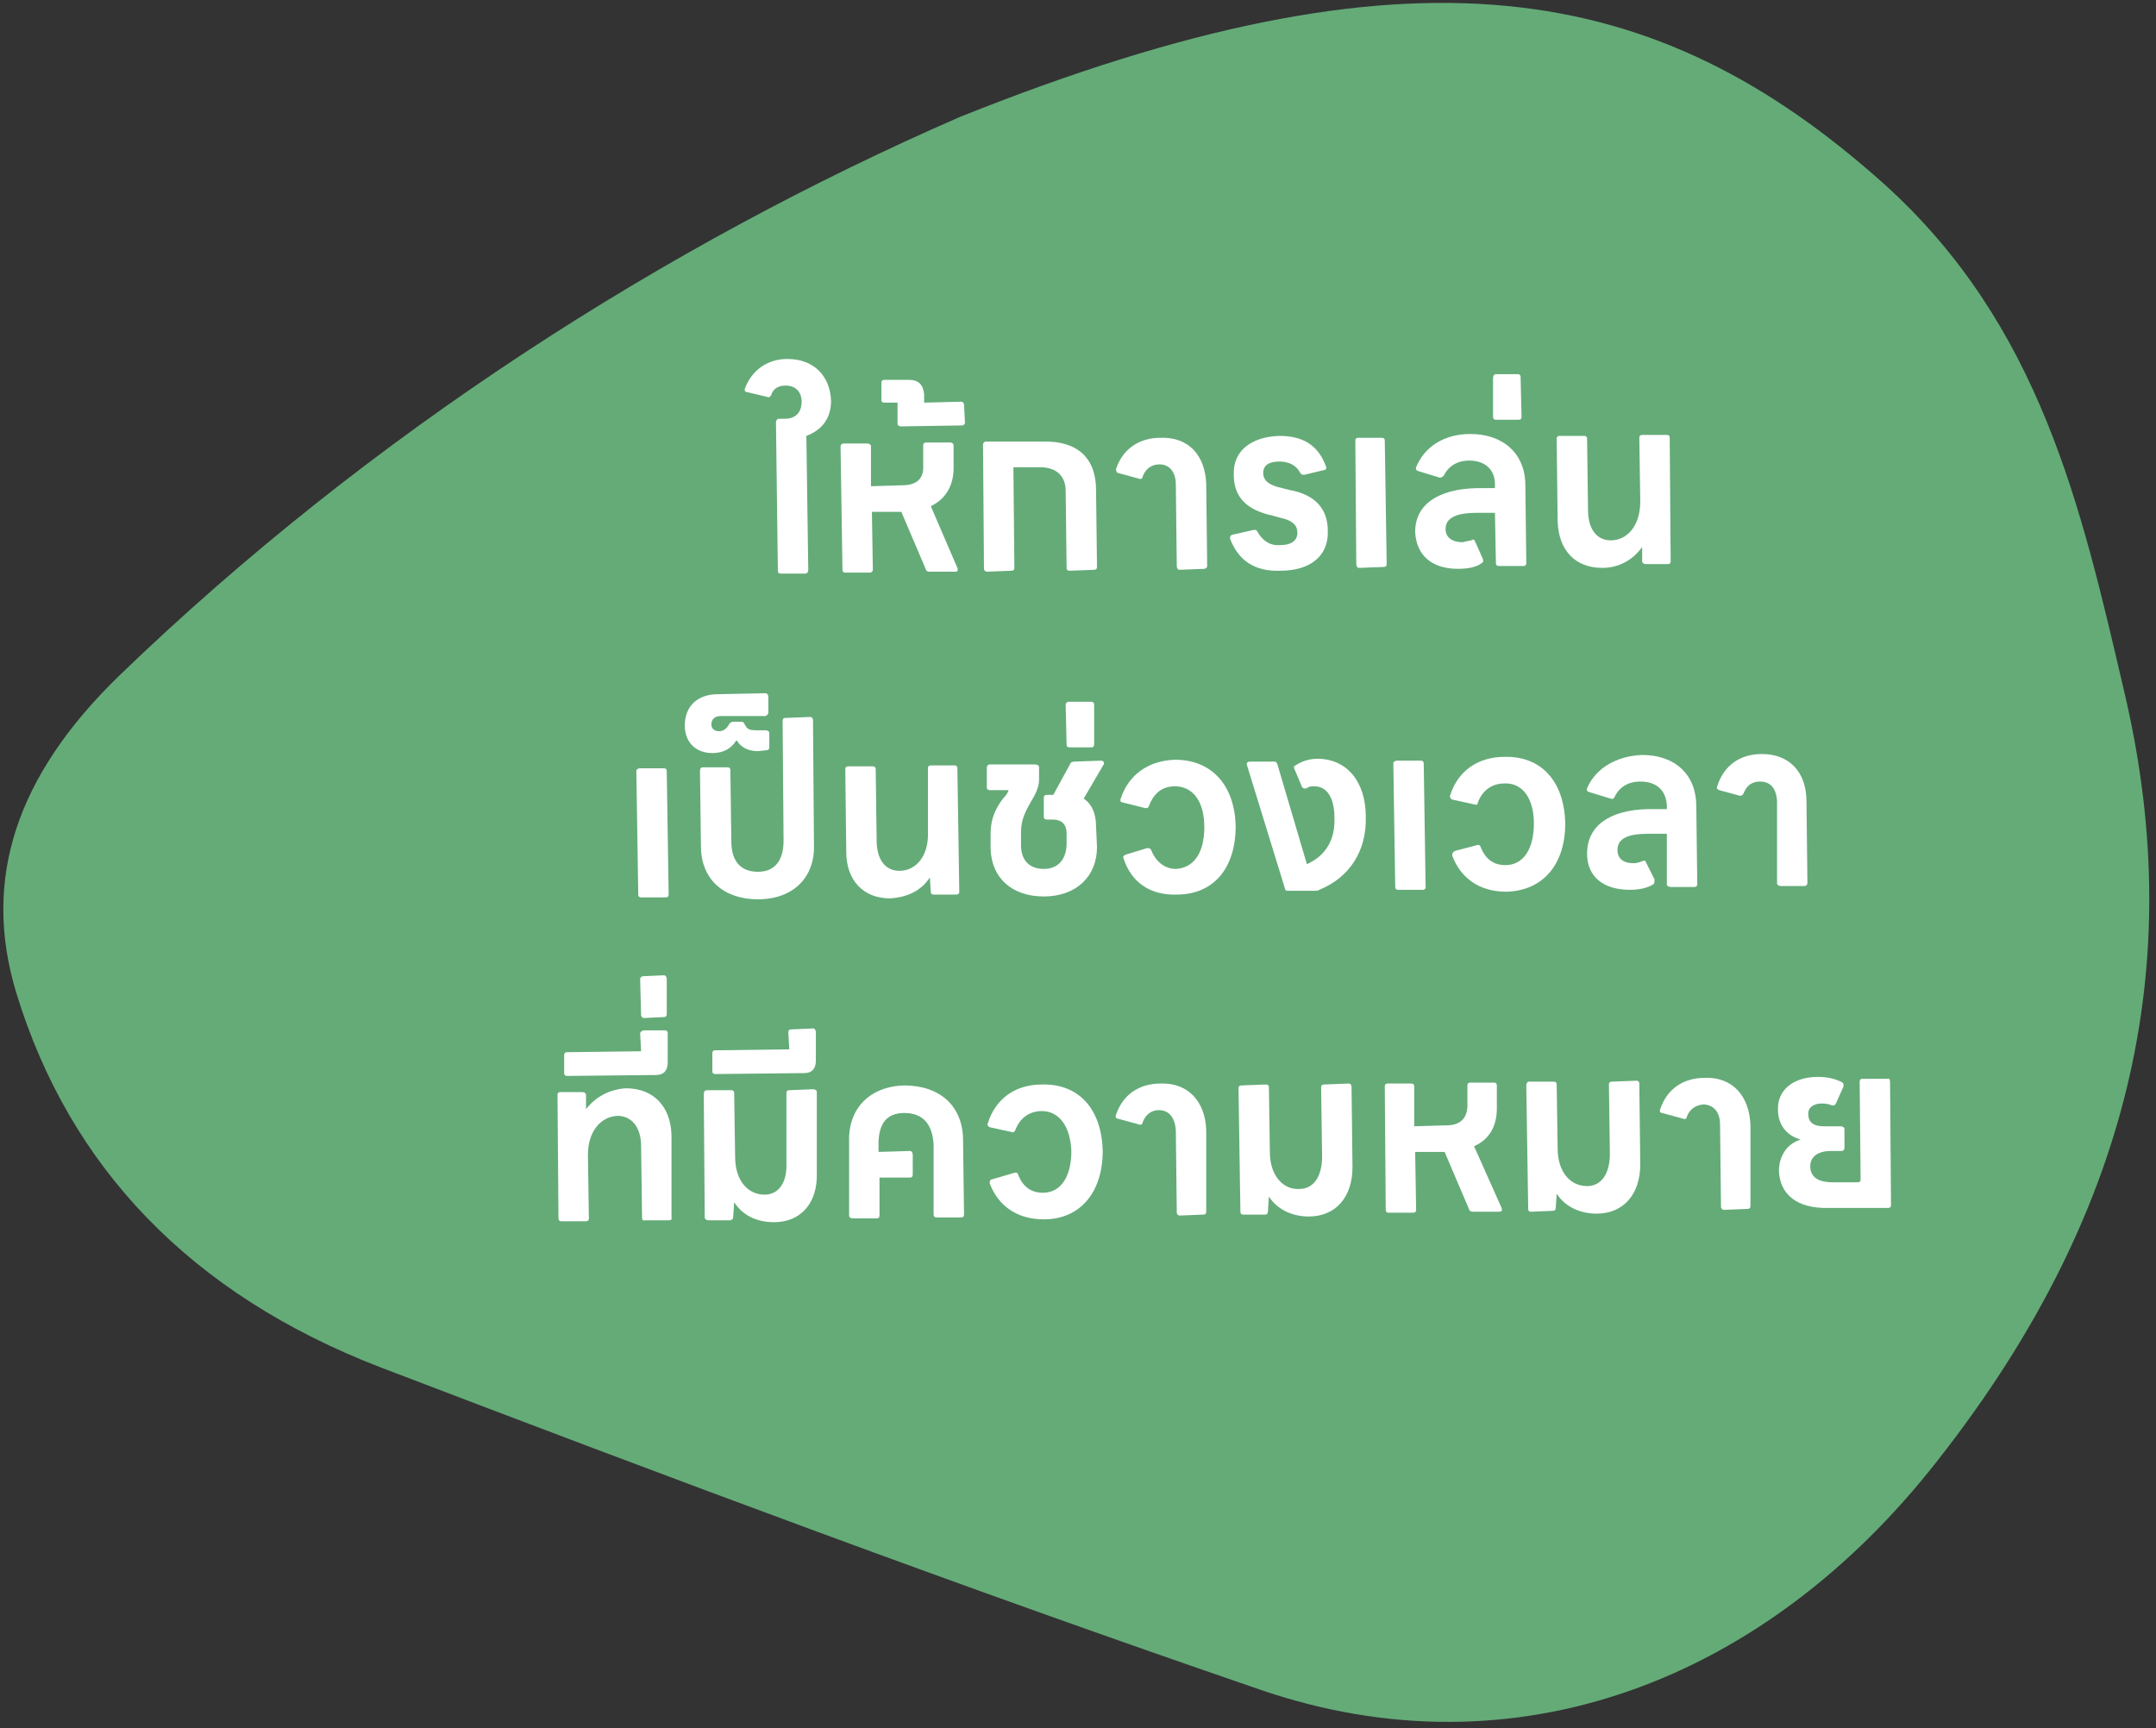
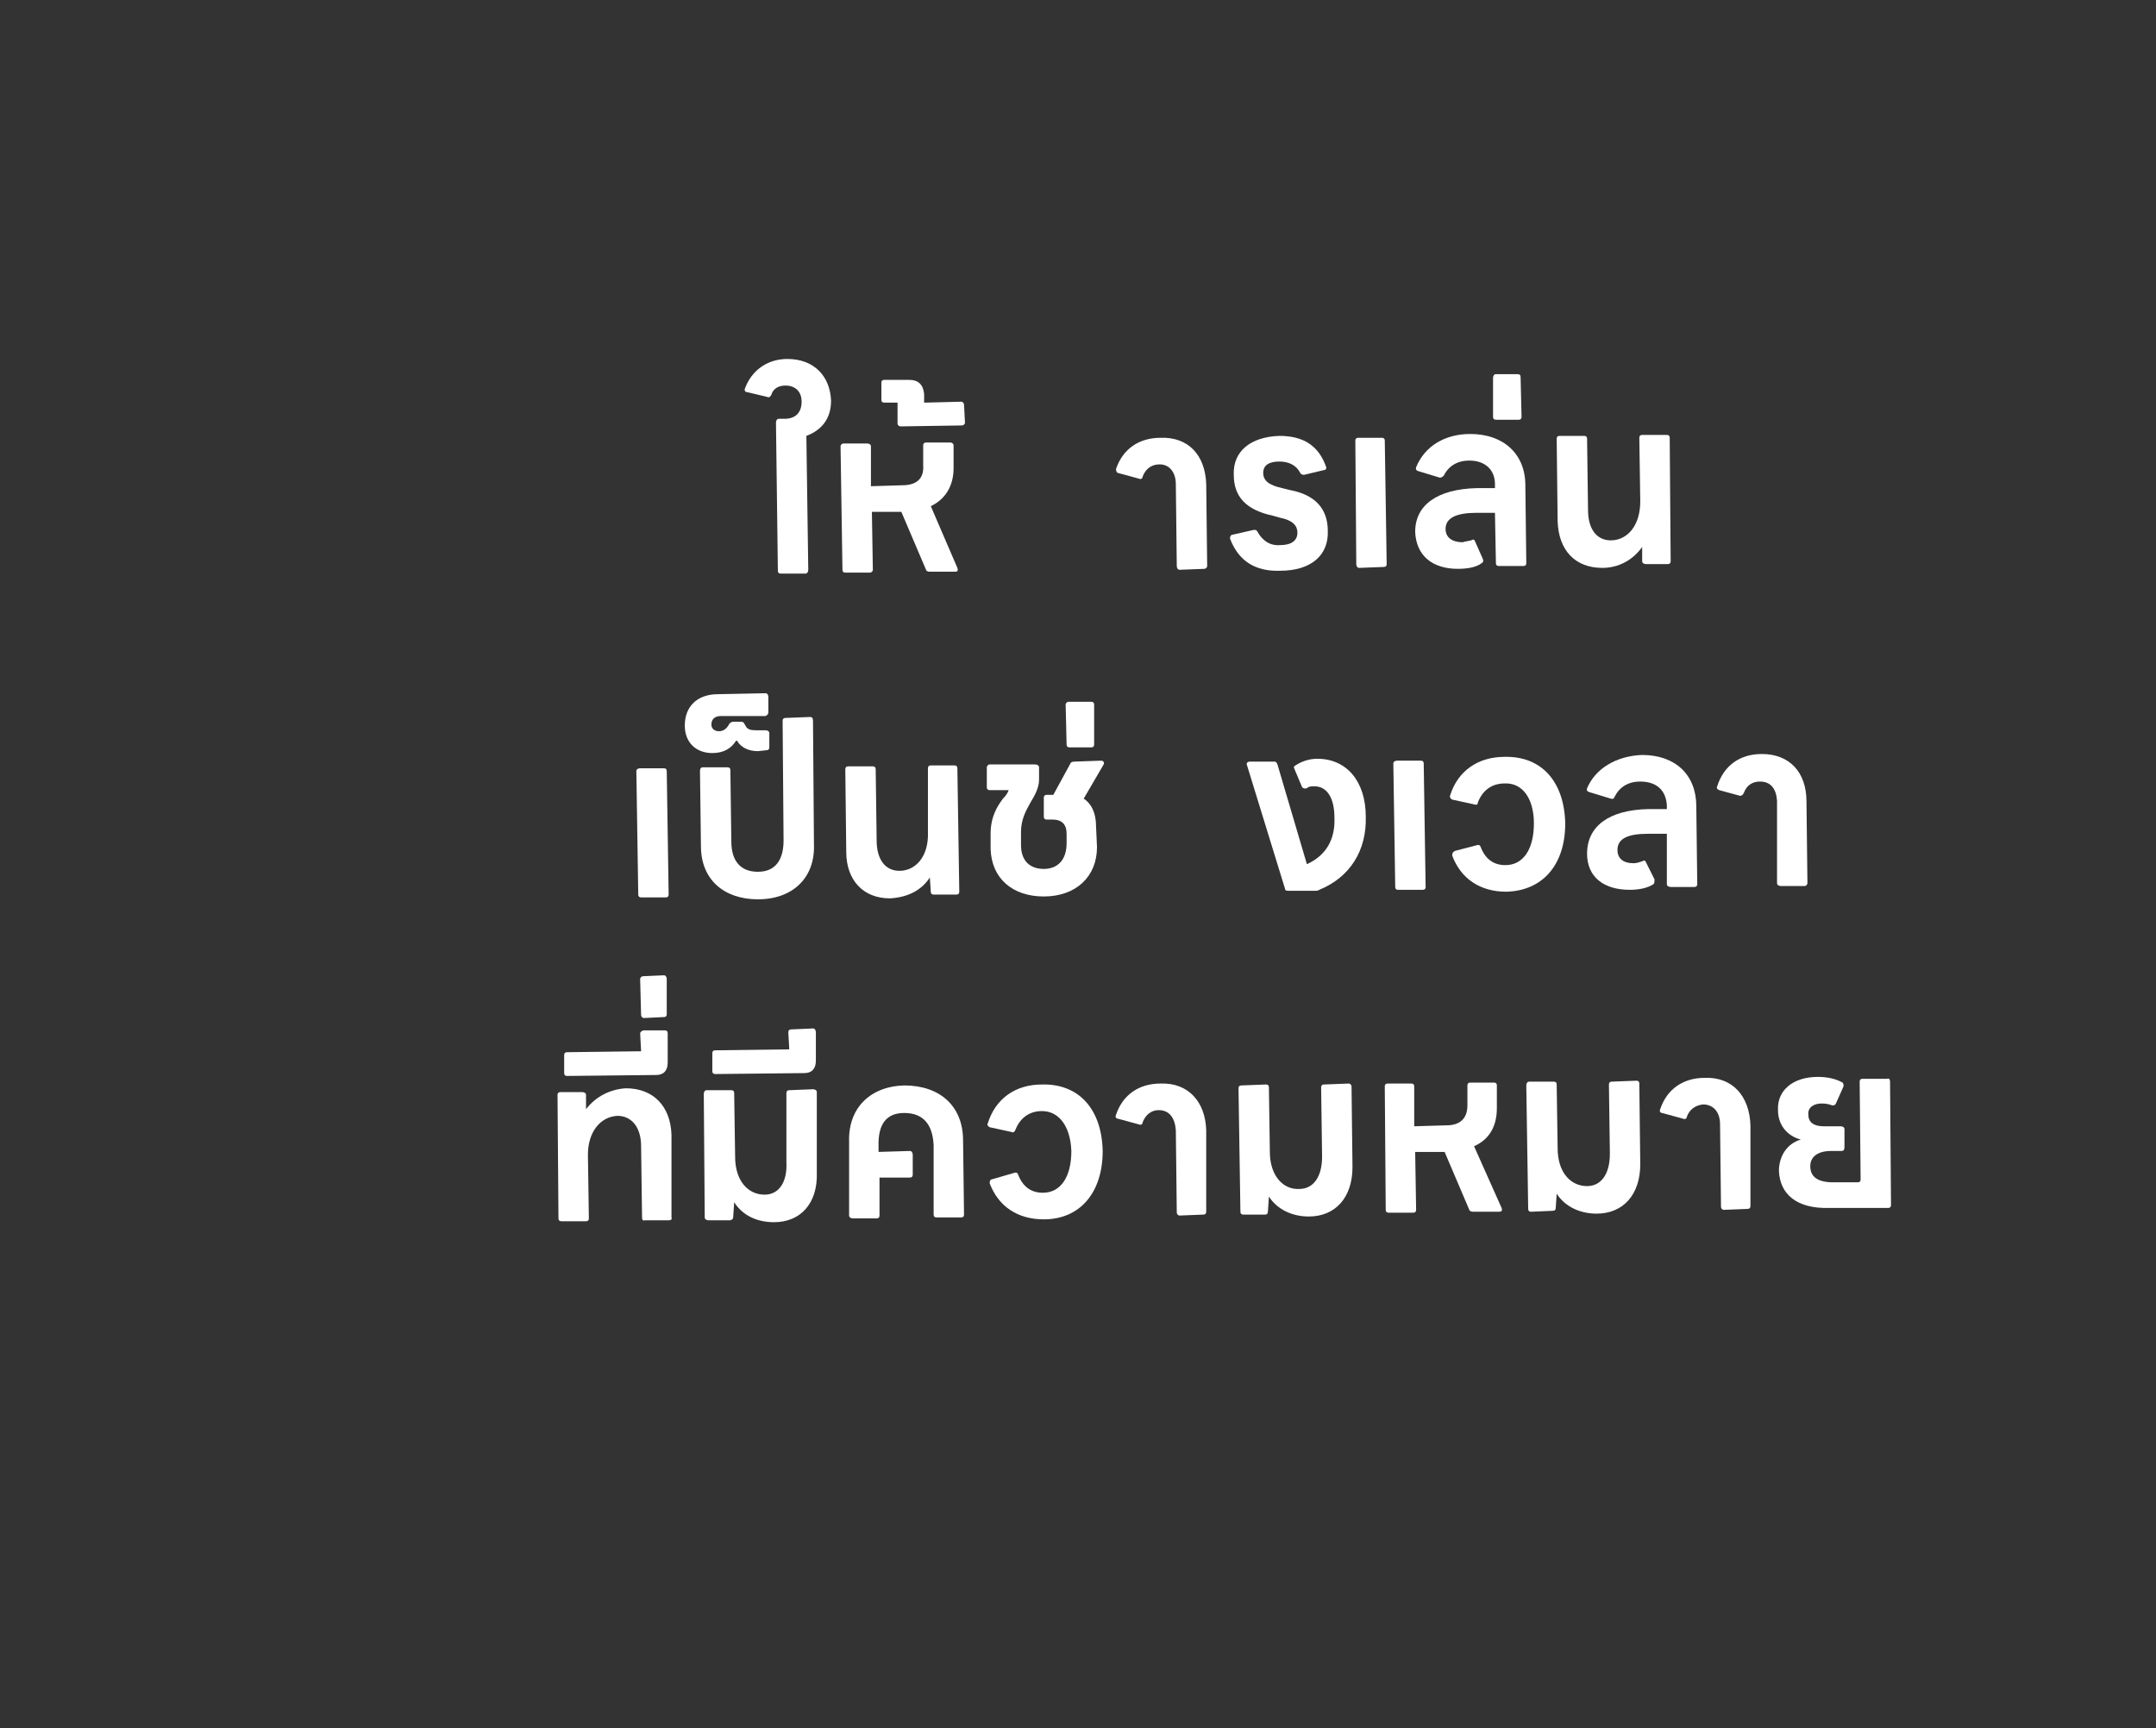
<svg xmlns="http://www.w3.org/2000/svg" version="1.2" viewBox="0 0 227 182" width="227" height="182">
  <rect x="0" y="0" width="227" height="182" fill="#333333" stroke="none" />
  <title>herobanner-txt4-svg</title>
  <style>
		.s0 { fill: #64ab78 } 
		.s1 { fill: #ffffff } 
	</style>
-   <path id="Layer" class="s0" d="m101.1 12.3c47.7-19.1 73.3-14.4 97.3 7.1 16.4 14.8 20.7 33.9 25.2 53.2 6.5 27.3 1.7 54.1-19.6 81.2-18.1 23.2-44.5 33.4-71.4 24.1-31.2-10.7-61.9-22.2-92.5-33.9-20-7.7-32.8-21.1-38.4-39.5-3.6-11.9 0-22.8 10.8-33.3 26.5-25.6 57.8-45.5 88.6-58.9" />
  <path id="Layer" class="s1" d="m198.8 127.2h-6.2c-3.5 0.1-5.2-1.5-5.3-3.9 0-1.6 0.9-2.9 2.3-3.3-1.5-0.4-2.4-1.6-2.4-3.1-0.1-2.1 1.6-3.5 4.2-3.5 1 0 1.9 0.2 2.6 0.6 0.1 0.1 0.1 0.2 0.1 0.4l-0.8 1.8c-0.1 0.2-0.2 0.2-0.4 0.2q-0.5-0.2-1.1-0.2c-0.8 0-1.5 0.4-1.4 1.2 0 0.8 0.6 1.2 1.6 1.2h1.8c0.2 0 0.4 0.1 0.4 0.3v1.9q0 0.4-0.3 0.4h-1.1c-1.4 0-2.2 0.6-2.2 1.6q0 1.7 2.4 1.7h2.6c0.2 0 0.3-0.1 0.3-0.3l-0.1-10.3c0-0.2 0.1-0.3 0.3-0.3h2.6c0.2-0.1 0.3 0.1 0.3 0.3l0.1 13c0 0.2-0.1 0.3-0.3 0.3z" />
  <path id="Layer" class="s1" d="m184 127.3l-2.5 0.1c-0.2 0-0.3-0.2-0.3-0.3l-0.1-8.7c0-1.3-0.7-2.1-1.8-2.1-0.8 0.1-1.4 0.5-1.7 1.3 0 0.2-0.2 0.3-0.4 0.2l-2.2-0.6c-0.2 0-0.3-0.2-0.2-0.4 0.7-2.1 2.4-3.3 4.7-3.3 2.9-0.1 4.7 1.9 4.8 5v8.5c0 0.2-0.1 0.3-0.3 0.3z" />
  <path id="Layer" class="s1" d="m168.1 127.8c-1.7 0-3.3-0.7-4.2-2.1l-0.1 1.5c0 0.2-0.1 0.3-0.3 0.3l-2.3 0.1c-0.2 0-0.3-0.1-0.3-0.3l-0.2-13c0-0.2 0.1-0.4 0.3-0.4h2.6c0.2 0 0.3 0.1 0.3 0.3l0.1 6.7c0 2.6 1.4 4 3.1 4 1.5 0 2.4-1.3 2.4-3.4l-0.1-7.3c0-0.2 0.1-0.3 0.3-0.3l2.6-0.1c0.2 0 0.3 0.1 0.3 0.3l0.1 8.5c0 3.2-1.8 5.2-4.6 5.2z" />
  <path id="Layer" class="s1" d="m155.2 120.7l2.9 6.5c0.1 0.3 0 0.4-0.3 0.4h-2.7c-0.2 0-0.4-0.1-0.4-0.2l-2.6-6.1h-3.1l0.1 6.1c0 0.2-0.1 0.3-0.3 0.3h-2.6c-0.2 0-0.3-0.1-0.3-0.3l-0.1-13c0-0.2 0.1-0.3 0.3-0.3h2.5c0.2 0 0.3 0.1 0.3 0.3v4.2l3.4-0.1c1.4 0 2.2-0.7 2.2-2.1v-2.1c0-0.2 0.1-0.3 0.3-0.3h2.5c0.2 0 0.3 0.1 0.3 0.3v2.4c0 1.9-0.8 3.3-2.4 4z" />
  <path id="Layer" class="s1" d="m137.8 128.1c-1.7 0-3.3-0.7-4.2-2.1l-0.1 1.5c0 0.3-0.1 0.4-0.3 0.4h-2.3c-0.2 0-0.3-0.1-0.3-0.3l-0.2-13c0-0.2 0.1-0.3 0.3-0.3l2.6-0.1c0.2 0 0.3 0.1 0.3 0.3l0.1 6.8c0 2.5 1.4 4 3.1 3.9 1.5 0 2.4-1.3 2.4-3.4l-0.1-7.3c0-0.2 0.1-0.3 0.3-0.3l2.6-0.1c0.2 0 0.3 0.2 0.3 0.3l0.1 8.5c0 3.2-1.8 5.2-4.6 5.2z" />
  <path id="Layer" class="s1" d="m126.7 127.9l-2.5 0.1c-0.2 0-0.3-0.2-0.3-0.3l-0.1-8.7c-0.1-1.3-0.7-2.1-1.8-2.1-0.8 0-1.4 0.5-1.7 1.3 0 0.2-0.2 0.3-0.4 0.2l-2.2-0.6c-0.2 0-0.3-0.2-0.2-0.4 0.7-2.1 2.4-3.3 4.7-3.3 2.9-0.1 4.7 1.9 4.8 4.9v8.6c0 0.2-0.1 0.3-0.3 0.3z" />
  <path id="Layer" class="s1" d="m109.9 128.4c-2.8 0-4.8-1.4-5.7-3.8 0-0.3 0.1-0.4 0.2-0.4l2.4-0.7q0.3-0.1 0.4 0.2c0.5 1.3 1.4 1.9 2.6 1.9 1.9 0 3-1.7 3-4.4-0.1-2.6-1.3-4.2-3.1-4.2-1.3 0-2.3 0.7-2.8 2-0.1 0.2-0.2 0.3-0.4 0.2l-2.3-0.5c-0.2-0.1-0.3-0.3-0.2-0.4 0.8-2.6 2.9-4.1 5.7-4.1 3.9-0.1 6.3 2.6 6.4 7 0 4.4-2.4 7.2-6.2 7.2z" />
  <path id="Layer" class="s1" d="m92.3 128.3h-2.5c-0.2 0-0.4-0.1-0.4-0.3v-7.8c-0.1-3.5 2.2-5.8 5.8-5.9 3.8 0 6.2 2.2 6.2 5.8l0.1 7.8c0 0.2-0.1 0.3-0.3 0.3h-2.6c-0.2 0-0.3-0.1-0.3-0.3v-7.3c-0.1-2.2-1.1-3.4-3.1-3.4q-2.8 0-2.7 3.5v0.6l3.3-0.1c0.2 0 0.3 0.2 0.3 0.4v2.1c0 0.2-0.1 0.3-0.3 0.3h-3.2v4c0 0.2-0.1 0.3-0.3 0.3z" />
  <path id="Layer" class="s1" d="m84.7 113l-9.4 0.1c-0.2 0-0.3-0.1-0.3-0.3v-1.9c0-0.2 0.1-0.3 0.3-0.3l7.8-0.1-0.1-1.8c0-0.2 0.1-0.3 0.3-0.3l2.3-0.1c0.2 0 0.3 0.2 0.3 0.4v3c0 0.8-0.4 1.3-1.2 1.3z" />
  <path id="Layer" class="s1" d="m81.5 128.7c-1.8 0-3.3-0.7-4.2-2.1l-0.1 1.5c0 0.3-0.1 0.3-0.3 0.4h-2.3c-0.2 0-0.4-0.1-0.4-0.3l-0.1-13c0-0.2 0.1-0.4 0.3-0.4h2.6c0.2 0 0.3 0.1 0.3 0.3l0.1 6.7c0 2.6 1.4 4 3.1 4 1.5 0 2.4-1.3 2.3-3.4v-7.3c0-0.2 0.1-0.3 0.3-0.3l2.5-0.1c0.2 0 0.4 0.1 0.4 0.3v8.5c0.1 3.2-1.7 5.2-4.5 5.2z" />
  <path id="Layer" class="s1" d="m69.9 107.1l-2.1 0.1c-0.2 0-0.3-0.2-0.3-0.3l-0.1-3.8c0-0.2 0.2-0.3 0.3-0.3l2.2-0.1c0.2 0 0.3 0.2 0.3 0.4v3.7c0 0.2-0.1 0.3-0.3 0.3z" />
  <path id="Layer" class="s1" d="m69.1 113.2l-9.4 0.1c-0.2 0-0.3-0.1-0.3-0.3v-1.9c0-0.2 0.1-0.3 0.3-0.3l7.8-0.1-0.1-1.9c0-0.1 0.2-0.3 0.4-0.3h2.2c0.2 0 0.3 0.1 0.3 0.3v3.1c0 0.8-0.4 1.3-1.2 1.3z" />
  <path id="Layer" class="s1" d="m61.7 128.6h-2.6c-0.2 0-0.3-0.1-0.3-0.3l-0.1-13c0-0.2 0.1-0.3 0.3-0.3h2.3c0.2 0 0.4 0.1 0.4 0.3v1.5c1-1.3 2.5-2.1 4.2-2.2 2.9 0 4.7 1.9 4.8 4.9v8.7q0.1 0.3-0.3 0.3h-2.5q-0.3 0.1-0.3-0.3l-0.1-7.5c0-2-1-3.2-2.5-3.2-1.8 0.1-3.1 1.7-3.1 4.1l0.1 6.7q0 0.3-0.3 0.3z" />
  <path id="Layer" class="s1" d="m190 93.3h-2.5c-0.2 0-0.4-0.1-0.4-0.3v-8.7c-0.1-1.3-0.7-2-1.8-2-0.8 0-1.4 0.4-1.7 1.2-0.1 0.2-0.2 0.3-0.4 0.3l-2.2-0.6c-0.2-0.1-0.3-0.2-0.2-0.4 0.7-2.2 2.4-3.4 4.7-3.4 2.9 0 4.7 1.9 4.7 5l0.1 8.6c0 0.1-0.1 0.3-0.3 0.3z" />
  <path id="Layer" class="s1" d="m172.9 79.5c3.5 0 5.7 2.1 5.7 5.4l0.1 8.2c0 0.2-0.1 0.3-0.3 0.3h-2.5c-0.2 0-0.4-0.1-0.4-0.3v-5.3h-2c-2.1 0-3.2 0.5-3.2 1.7 0 0.9 0.6 1.4 1.7 1.4 0.3 0 0.6-0.1 0.9-0.2q0.3-0.2 0.4 0.1l0.9 1.8c0 0.2 0 0.4-0.1 0.5-0.6 0.4-1.5 0.6-2.5 0.6-2.8 0-4.5-1.4-4.5-3.8 0-2.9 2.3-4.6 6.4-4.7h2v-0.4c-0.1-1.6-1.1-2.5-2.8-2.5-1.3 0-2.2 0.6-2.7 1.6q-0.1 0.3-0.4 0.2l-2.3-0.7q-0.3-0.1-0.2-0.4c0.9-2.1 3.1-3.4 5.8-3.5z" />
  <path id="Layer" class="s1" d="m158.6 93.9c-2.8 0-4.8-1.4-5.7-3.8 0-0.3 0.1-0.4 0.3-0.5l2.3-0.6q0.3-0.1 0.4 0.2c0.5 1.3 1.4 1.9 2.6 1.9 1.9 0 3-1.7 3-4.4 0-2.6-1.2-4.3-3.1-4.2-1.3 0-2.3 0.7-2.8 2 0 0.2-0.1 0.3-0.4 0.2l-2.3-0.5c-0.2-0.1-0.3-0.3-0.2-0.5 0.8-2.5 2.9-4 5.7-4 3.9-0.1 6.3 2.6 6.4 7 0 4.4-2.4 7.1-6.2 7.2z" />
  <path id="Layer" class="s1" d="m149.8 93.7h-2.6c-0.2 0-0.3-0.1-0.3-0.3l-0.2-13c0-0.2 0.2-0.3 0.4-0.3h2.5c0.2 0 0.3 0.1 0.3 0.3l0.2 13c0 0.2-0.1 0.3-0.3 0.3z" />
  <path id="Layer" class="s1" d="m138.7 79.9c3.1 0 5.1 2.4 5.1 6.1 0.1 3.6-1.7 6.4-4.9 7.7q-0.1 0.1-0.4 0.1h-2.9q-0.3 0-0.3-0.2l-4-13c-0.1-0.2 0-0.4 0.3-0.4h2.6q0.2 0 0.3 0.3l3.1 10.5c2-0.9 3-2.6 2.9-4.9 0-2.1-0.8-3.3-2.1-3.3-0.3 0-0.6 0-0.8 0.2q-0.3 0.1-0.5-0.1l-0.8-1.9c-0.1-0.2-0.1-0.3 0.1-0.4 0.6-0.4 1.4-0.7 2.3-0.7z" />
-   <path id="Layer" class="s1" d="m123.9 94.2c-2.8 0.1-4.8-1.3-5.6-3.8-0.1-0.2 0-0.3 0.2-0.4l2.3-0.7q0.3 0 0.4 0.2c0.5 1.3 1.5 2 2.6 2 1.9-0.1 3-1.7 3-4.4 0-2.7-1.2-4.3-3.1-4.3-1.3 0-2.2 0.7-2.7 2-0.1 0.3-0.2 0.3-0.4 0.3l-2.4-0.6c-0.2 0-0.3-0.2-0.2-0.4 0.8-2.5 2.9-4 5.7-4.1 3.9 0 6.3 2.7 6.4 7 0 4.4-2.3 7.2-6.2 7.2z" />
  <path id="Layer" class="s1" d="m114.9 78.7h-2.3c-0.2 0-0.3-0.1-0.3-0.3l-0.1-4.2c0-0.2 0.2-0.3 0.3-0.3h2.4c0.2 0 0.3 0.1 0.3 0.3v4.2c0 0.2-0.1 0.3-0.3 0.3z" />
  <path id="Layer" class="s1" d="m113.1 80.2l2.8-0.1c0.3 0 0.4 0.2 0.3 0.4l-2.1 3.6c0.8 0.5 1.3 1.5 1.3 2.9l0.1 2.2c0 3.1-2.2 5.2-5.6 5.2-3.3 0-5.5-1.9-5.6-5v-1.6c0-1.8 0.7-2.9 1.3-3.7 0.3-0.3 0.5-0.6 0.6-0.9h-2c-0.2 0-0.3-0.1-0.3-0.3v-2.1c0-0.1 0.1-0.3 0.3-0.3h4.8c0.2 0 0.4 0.1 0.4 0.3v1.3c0 0.8-0.4 1.6-0.9 2.4-0.5 0.9-1 1.8-1 3.1v1.4c0 1.6 0.9 2.5 2.4 2.5 1.5 0 2.4-1 2.4-2.7v-1q0-1.5-1.5-1.5h-0.6q-0.3 0-0.3-0.3v-2q0-0.3 0.3-0.3h0.7l1.8-3.3c0-0.1 0.2-0.2 0.4-0.2z" />
  <path id="Layer" class="s1" d="m93.7 94.6c-2.8 0-4.6-1.9-4.6-4.9l-0.1-8.7c0-0.2 0.1-0.3 0.3-0.3h2.6c0.2 0 0.3 0.1 0.3 0.3l0.1 7.5c0 2 0.9 3.2 2.4 3.2 1.7 0 3.1-1.5 3-4.1v-6.7c0-0.2 0.1-0.3 0.3-0.3h2.5c0.2 0 0.3 0.1 0.3 0.3l0.2 13c0 0.2-0.1 0.3-0.3 0.3h-2.4c-0.2 0-0.3-0.1-0.3-0.3l-0.1-1.5c-0.9 1.4-2.4 2.1-4.2 2.2z" />
  <path id="Layer" class="s1" d="m80.6 75.4h-4.7c-0.6 0-1 0.3-1 0.9 0 0.4 0.3 0.7 0.8 0.7 0.4 0 0.8-0.2 1.1-0.8q0.2-0.2 0.4-0.2h0.8q0.2 0 0.3 0.1l0.3 0.5c0.2 0.2 0.4 0.3 1 0.3h1c0.2 0 0.4 0.1 0.4 0.3v1.5c0 0.2-0.1 0.3-0.3 0.3l-0.9 0.1c-1 0-1.8-0.4-2.2-1.1h-0.1c-0.5 0.8-1.3 1.3-2.5 1.3-1.7 0-2.9-1.1-2.9-2.9 0-2 1.3-3.3 3.5-3.3l5-0.1c0.2 0 0.3 0.2 0.3 0.4v1.6c0 0.2-0.1 0.3-0.3 0.4z" />
  <path id="Layer" class="s1" d="m79.8 94.7c-3.6 0-6-2.1-6-5.6l-0.1-7.9q0-0.4 0.3-0.4h2.6q0.3 0 0.3 0.3l0.1 7.5c0 2.1 1 3.2 2.8 3.2 1.8 0 2.7-1.2 2.7-3.3l-0.1-12.6q0-0.3 0.3-0.3l2.6-0.1q0.3 0 0.3 0.4l0.1 13.1c0.1 3.4-2.2 5.7-5.9 5.7z" />
  <path id="Layer" class="s1" d="m70.1 94.5h-2.6c-0.2 0-0.3-0.1-0.3-0.3l-0.2-13c0-0.2 0.2-0.3 0.4-0.3h2.5c0.2 0 0.3 0.1 0.3 0.3l0.2 13c0 0.2-0.1 0.3-0.3 0.3z" />
  <path id="Layer" class="s1" d="m168.7 59.8c-2.9 0-4.6-1.9-4.7-4.9l-0.1-8.7c0-0.2 0.1-0.3 0.3-0.3h2.6c0.2 0 0.3 0.1 0.3 0.3l0.1 7.5c0 2 0.9 3.2 2.4 3.2 1.7 0 3.1-1.5 3.1-4.1l-0.1-6.7c0-0.2 0.1-0.3 0.3-0.3h2.6c0.2 0 0.3 0.1 0.3 0.3l0.1 13c0 0.2-0.1 0.3-0.3 0.3h-2.3c-0.2 0-0.4-0.1-0.4-0.3v-1.5c-1 1.4-2.5 2.2-4.2 2.2z" />
  <path id="Layer" class="s1" d="m159.9 44.2h-2.4c-0.2 0-0.3-0.1-0.3-0.3v-4.1c0-0.2 0.1-0.4 0.3-0.4h2.3c0.2 0 0.3 0.1 0.3 0.3l0.1 4.2c0 0.2-0.1 0.3-0.3 0.3z" />
  <path id="Layer" class="s1" d="m154.8 45.7c3.5 0 5.8 2.1 5.8 5.4l0.1 8.2c0 0.2-0.1 0.3-0.3 0.3h-2.6c-0.2 0-0.3-0.1-0.3-0.3l-0.1-5.3h-1.9c-2.1 0-3.3 0.5-3.3 1.7 0 0.9 0.7 1.4 1.8 1.4 0.3-0.1 0.5-0.1 0.9-0.2q0.3-0.2 0.4 0.1l0.8 1.8c0.1 0.2 0.1 0.4-0.1 0.5-0.5 0.4-1.4 0.6-2.5 0.6-2.7 0-4.4-1.4-4.5-3.9 0-2.8 2.3-4.5 6.5-4.6h1.9v-0.4c0-1.6-1.1-2.5-2.7-2.5-1.3 0-2.2 0.6-2.7 1.6q-0.2 0.2-0.4 0.2l-2.3-0.7q-0.3-0.1-0.2-0.4c0.9-2.2 3-3.5 5.7-3.5z" />
  <path id="Layer" class="s1" d="m145.7 59.7l-2.6 0.1c-0.2 0-0.3-0.2-0.3-0.4l-0.1-13c0-0.2 0.1-0.3 0.3-0.3h2.5c0.2 0 0.3 0.1 0.3 0.3l0.2 13c0 0.2-0.1 0.3-0.3 0.3z" />
  <path id="Layer" class="s1" d="m134.8 60.1c-2.6 0.1-4.4-1-5.3-3.4 0-0.2 0.1-0.4 0.3-0.4l2.2-0.5c0.2 0 0.3 0 0.4 0.2 0.5 0.9 1.3 1.5 2.4 1.4 1.2 0 1.8-0.5 1.8-1.3 0-0.7-0.4-1.3-1.9-1.6l-0.7-0.2c-2.8-0.6-4.1-2-4.1-4.3-0.1-2.5 1.8-4 4.8-4.1 2.5 0 4.1 1 4.9 3.2 0.1 0.2 0 0.4-0.2 0.4l-2.1 0.5q-0.3 0-0.4-0.2c-0.4-0.8-1.2-1.2-2.2-1.2-1.1 0-1.7 0.4-1.7 1.2 0 0.8 0.6 1.3 2 1.6l0.8 0.2c2.7 0.5 4 2 4 4.3 0.1 2.6-1.8 4.2-5 4.2z" />
  <path id="Layer" class="s1" d="m126.8 59.9l-2.6 0.1c-0.2 0-0.3-0.2-0.3-0.4l-0.1-8.6c0-1.3-0.7-2.1-1.7-2.1-0.9 0-1.5 0.5-1.8 1.3 0 0.2-0.2 0.3-0.4 0.2l-2.2-0.6c-0.1 0-0.2-0.2-0.2-0.4 0.7-2.1 2.4-3.3 4.7-3.3 2.9-0.1 4.7 1.8 4.8 4.9l0.1 8.6c0 0.2-0.2 0.3-0.3 0.3z" />
-   <path id="Layer" class="s1" d="m103.8 46.5h6c3.6-0.1 5.6 1.7 5.6 5.1l0.1 8.1c0 0.2-0.1 0.3-0.3 0.3l-2.6 0.1c-0.2 0-0.3-0.1-0.3-0.3l-0.1-8.1c0-1.6-1-2.5-2.7-2.5h-2.8l0.1 10.6c0 0.2-0.1 0.3-0.3 0.3l-2.6 0.1c-0.2 0-0.3-0.2-0.3-0.3l-0.1-13.1c0-0.1 0.1-0.3 0.3-0.3z" />
  <path id="Layer" class="s1" d="m97.3 42.4l3.9-0.1c0.2 0 0.3 0.2 0.3 0.3l0.1 1.9c0 0.2-0.2 0.3-0.3 0.3l-6.5 0.1c-0.1 0-0.3-0.1-0.3-0.3v-2.2h-1.4c-0.2 0-0.3-0.1-0.3-0.3v-1.8c0-0.2 0.1-0.3 0.3-0.3h2.6c1 0 1.5 0.5 1.6 1.5z" />
  <path id="Layer" class="s1" d="m98 53.3l2.8 6.5c0.1 0.3 0 0.4-0.2 0.4h-2.8c-0.1 0-0.3-0.1-0.3-0.2l-2.6-6.1h-3.1l0.1 6.1c0 0.2-0.2 0.3-0.3 0.3h-2.6c-0.2 0-0.3-0.1-0.3-0.3l-0.2-13c0-0.2 0.2-0.3 0.3-0.3h2.5c0.2 0 0.4 0.1 0.4 0.3v4.2l3.3-0.1c1.5 0 2.3-0.7 2.2-2.1v-2.1c0-0.2 0.1-0.3 0.3-0.3h2.6c0.1 0 0.3 0.1 0.3 0.3v2.4c0 1.9-0.9 3.3-2.4 4z" />
  <path id="Layer" class="s1" d="m87.5 42.2c0 1.9-1 3.1-2.6 3.7l0.2 14.1c0 0.2-0.1 0.4-0.3 0.4h-2.6c-0.2 0-0.3-0.1-0.3-0.3l-0.2-15.6c0-0.2 0.1-0.4 0.3-0.4h0.6c1.2 0 1.8-0.7 1.8-1.8 0-1.1-0.7-1.7-1.7-1.7-0.7 0-1.3 0.3-1.5 1-0.1 0.2-0.3 0.3-0.4 0.2l-2.1-0.5c-0.2 0-0.3-0.1-0.3-0.3 0.7-2 2.4-3.2 4.5-3.2 2.8 0 4.5 1.8 4.6 4.4z" />
</svg>